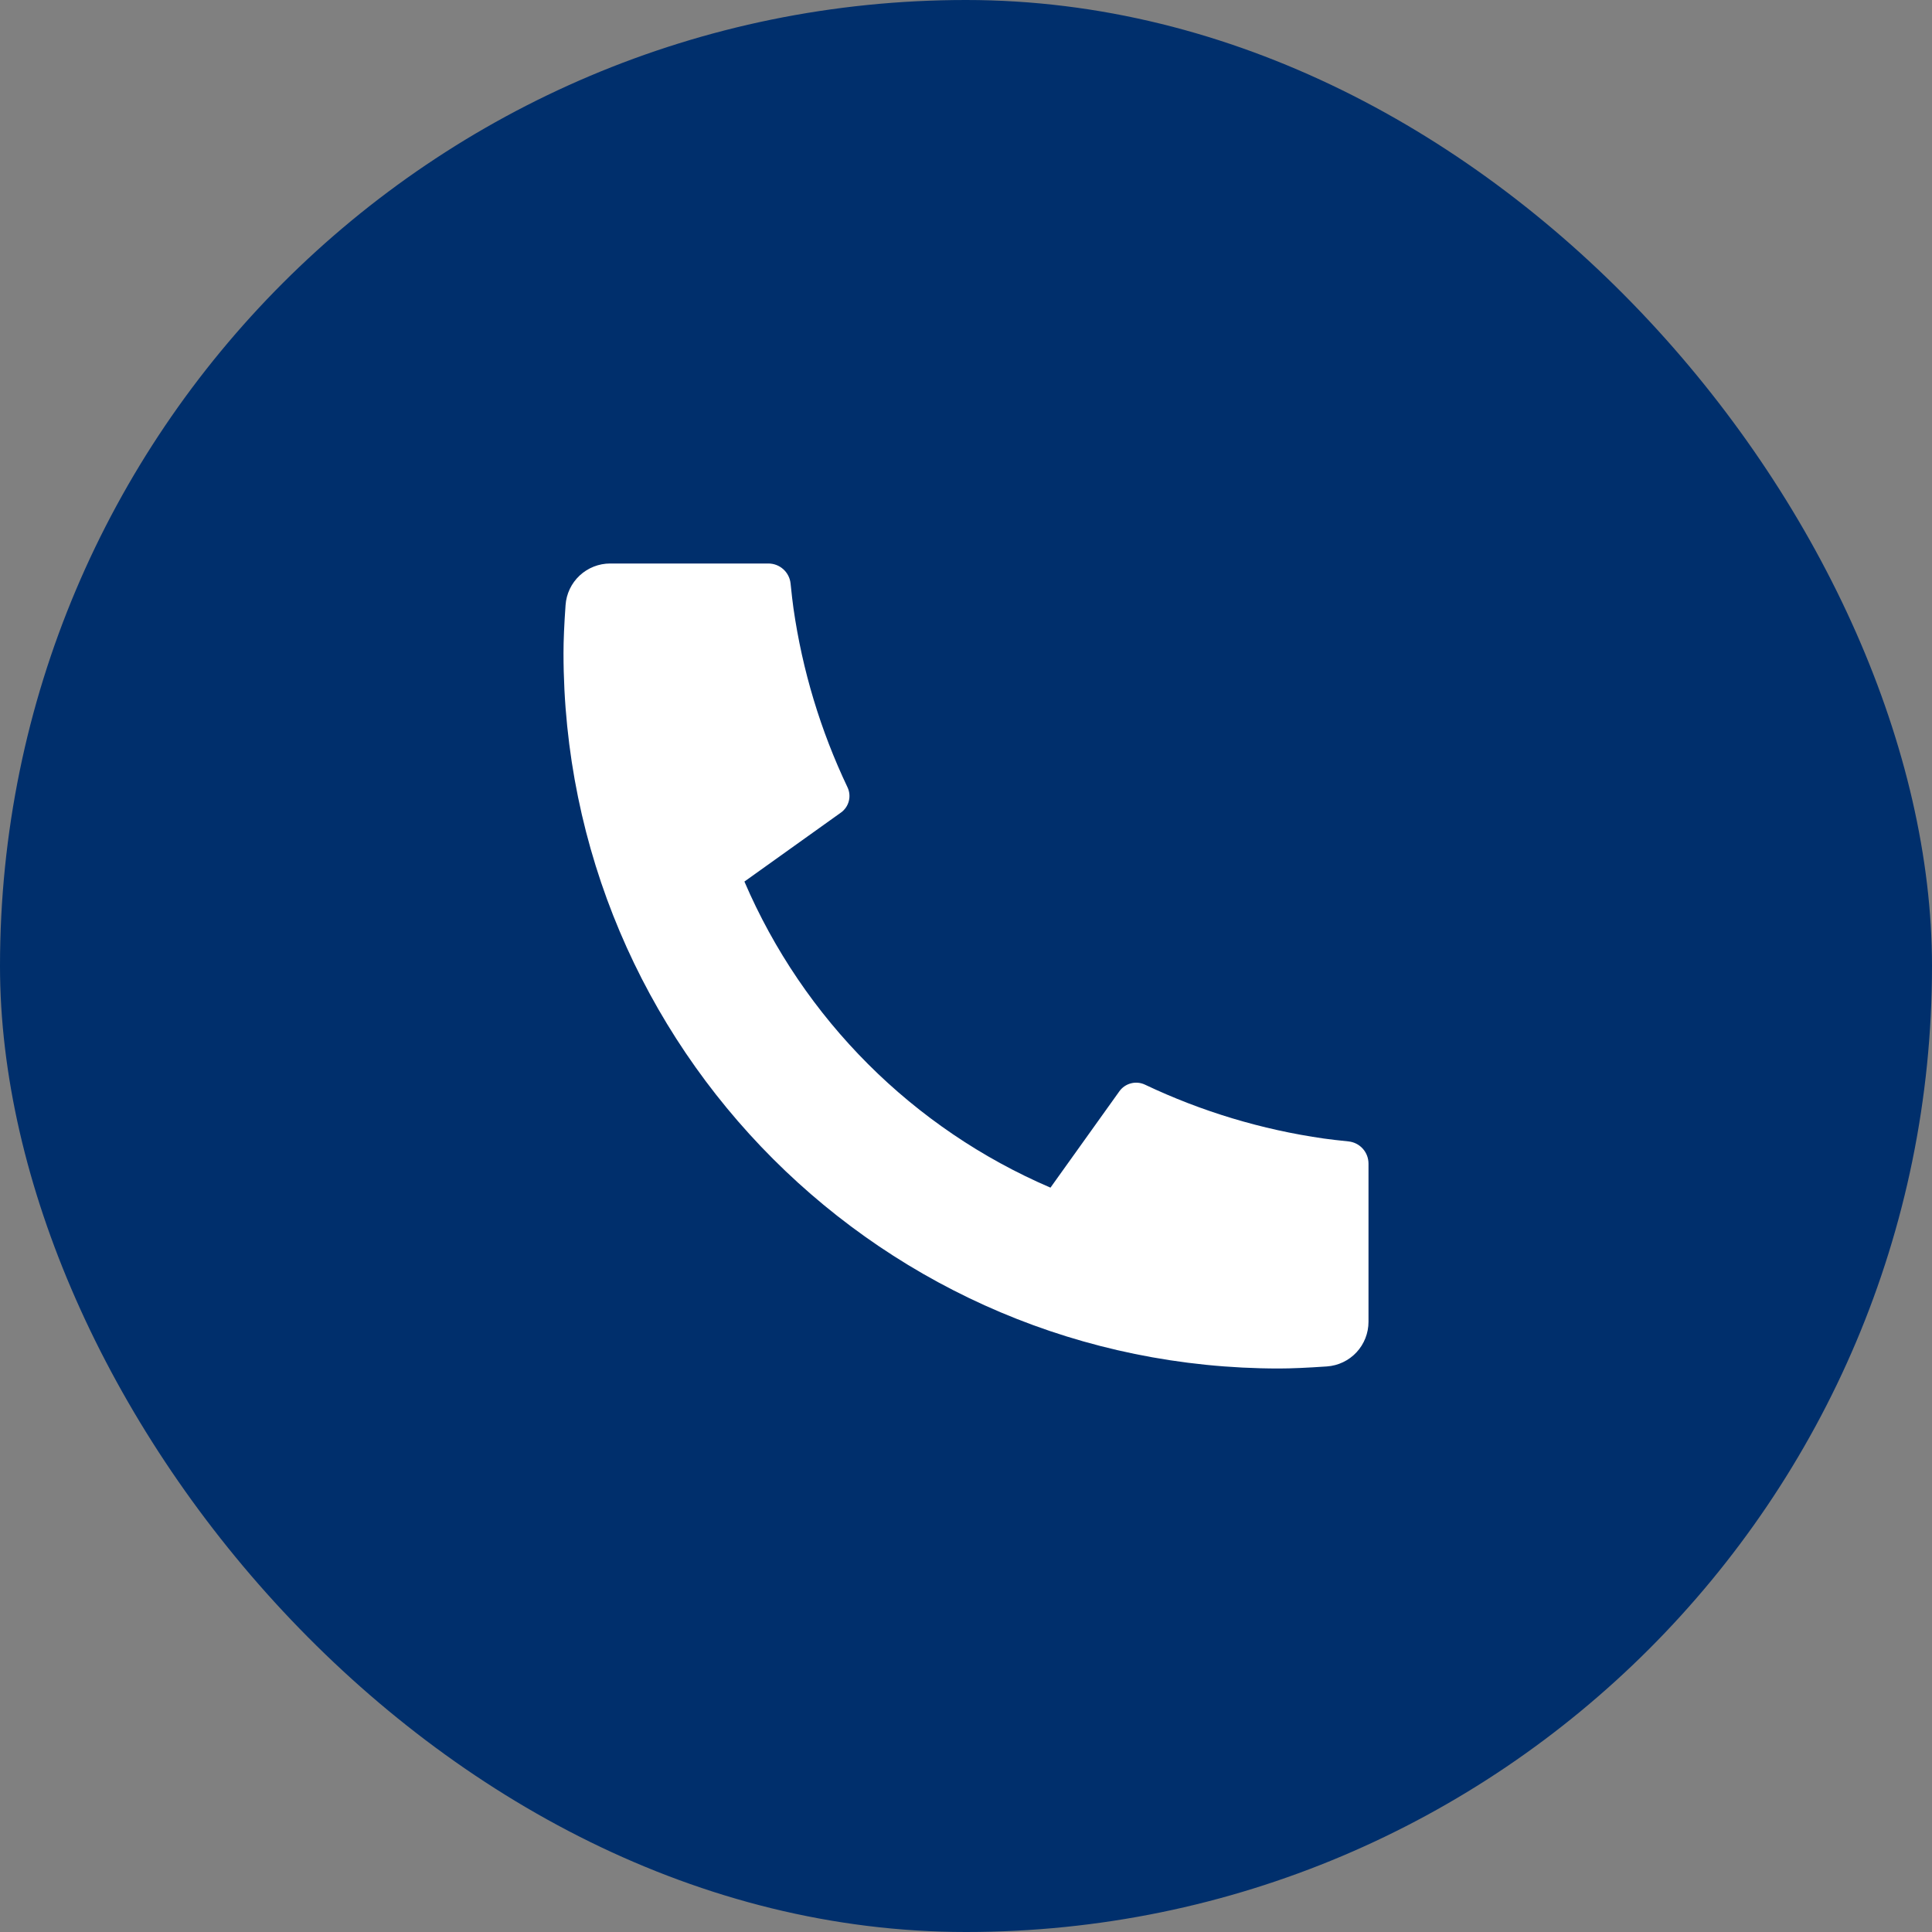
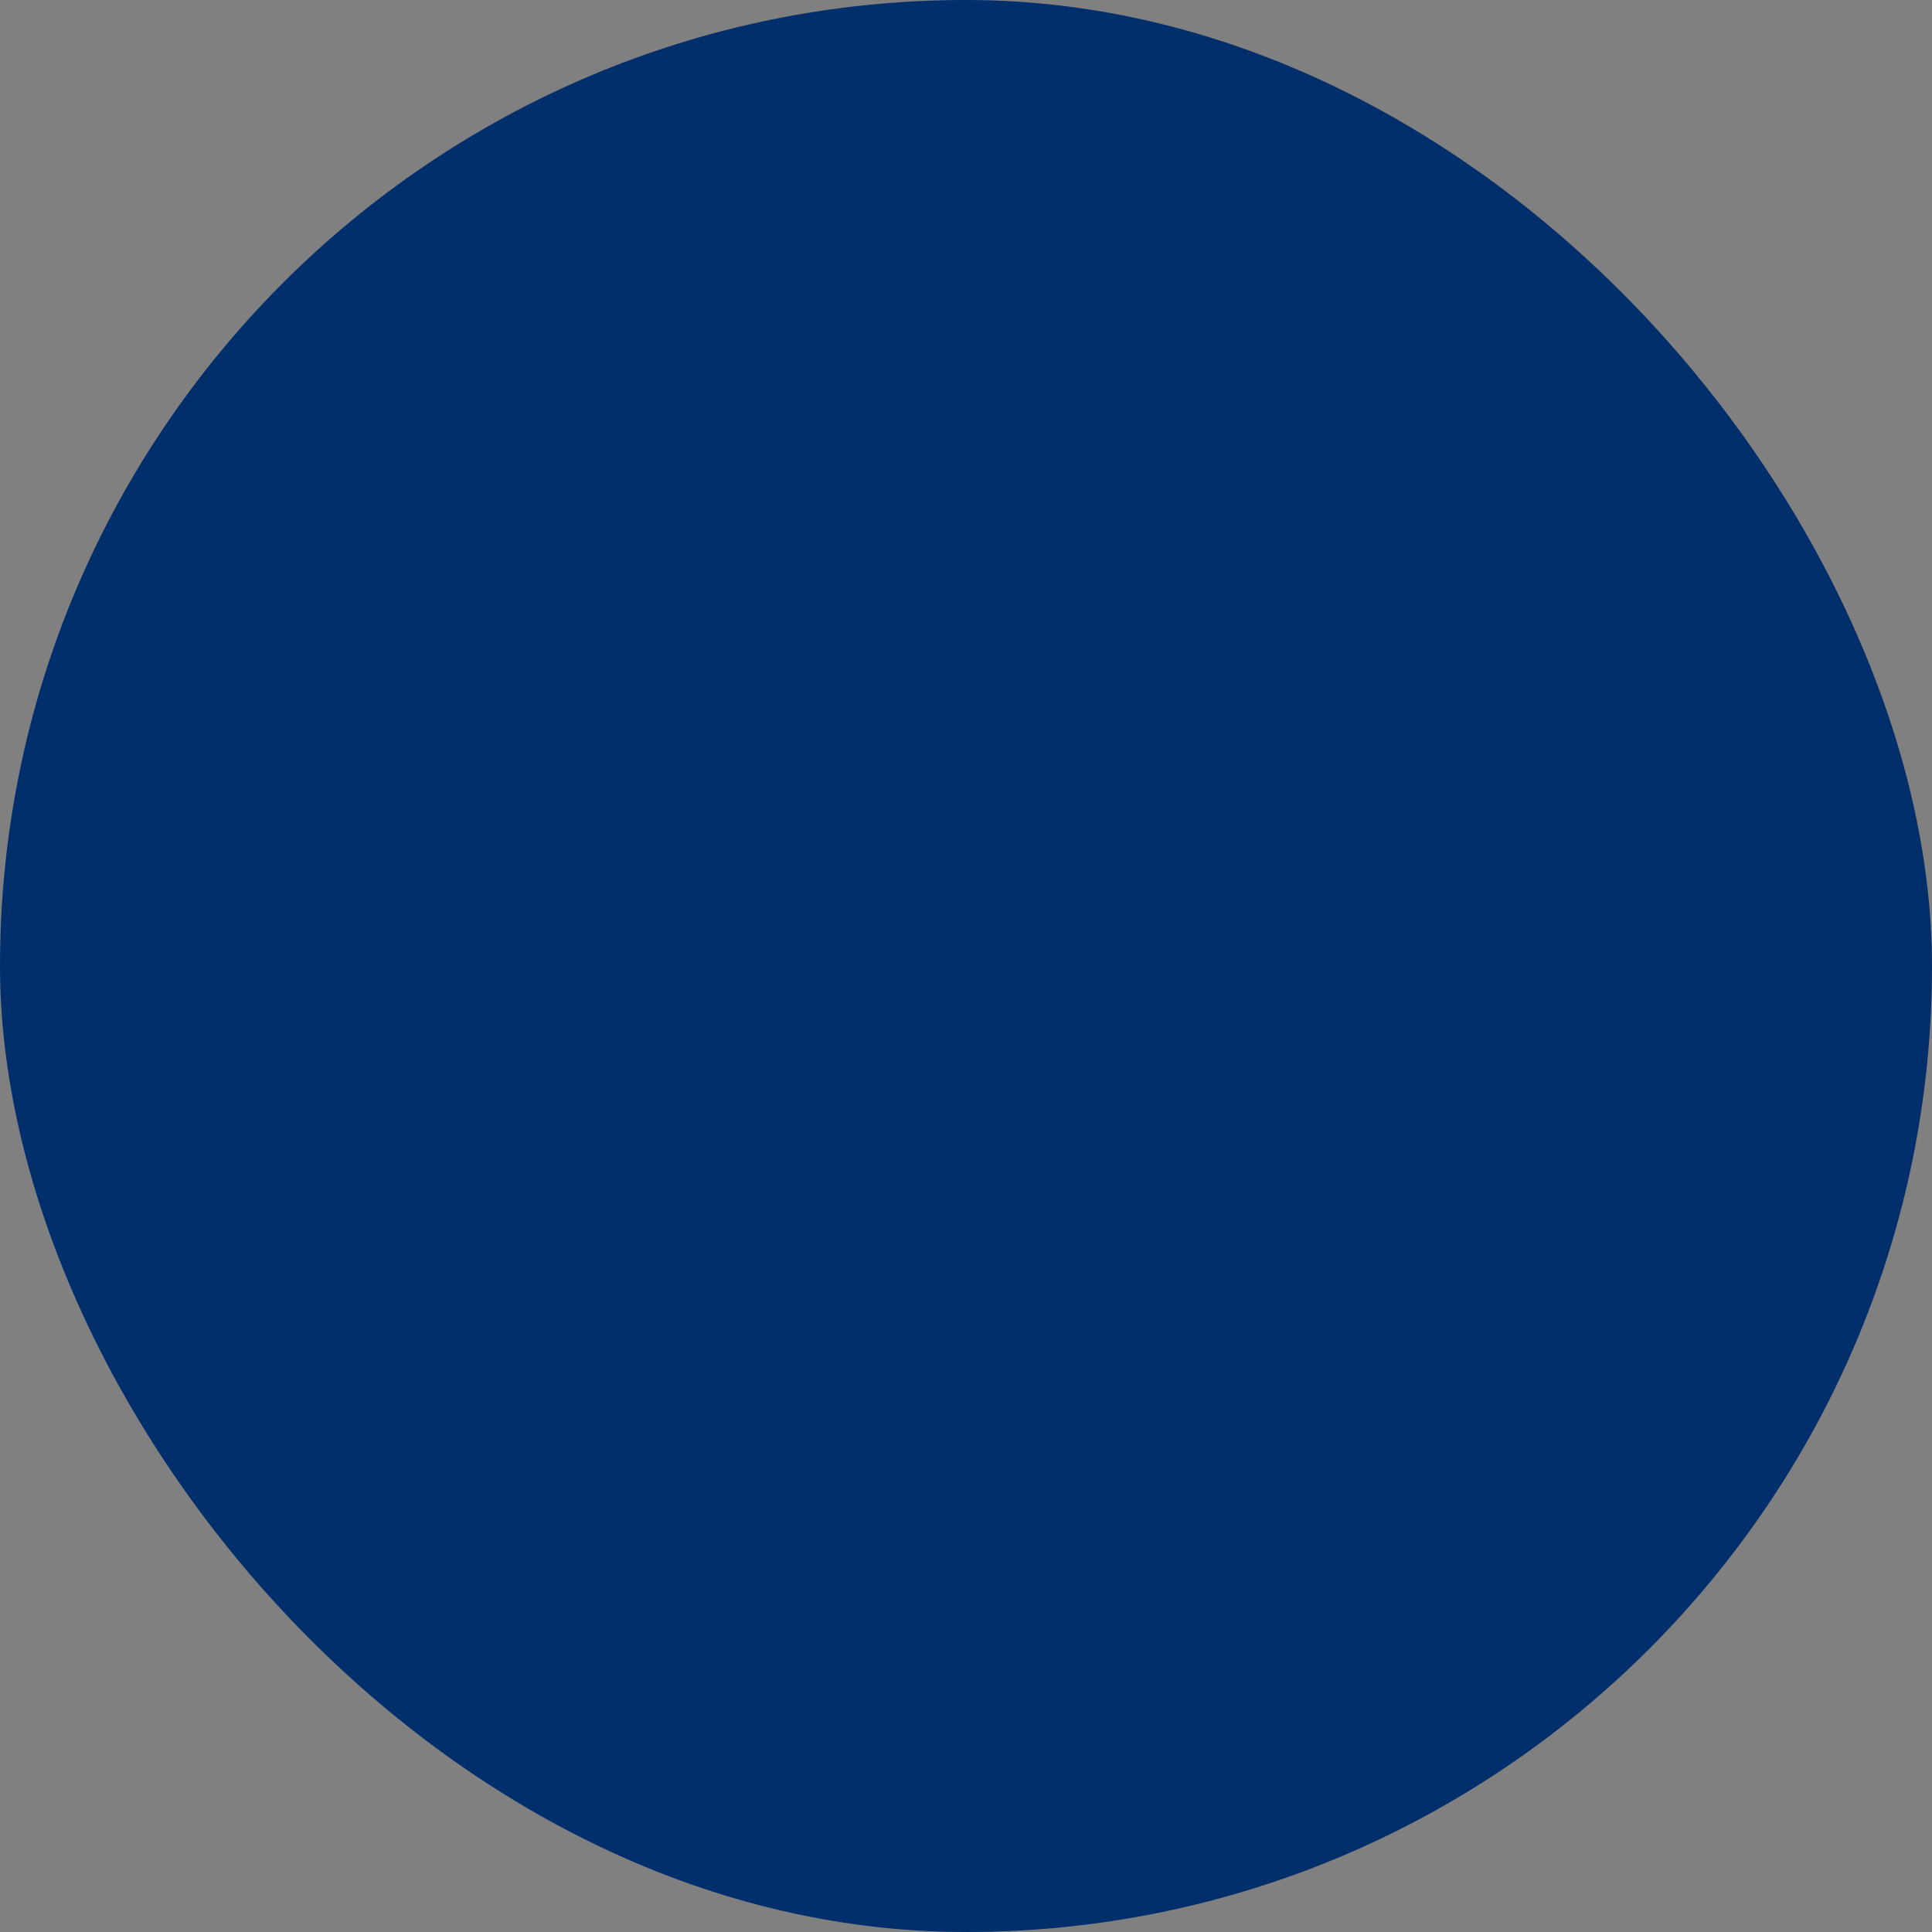
<svg xmlns="http://www.w3.org/2000/svg" width="72" height="72" viewBox="0 0 72 72" fill="none">
  <rect x="0" y="0" width="72" height="72" fill="#808080" stroke="none" />
  <rect width="72" height="72" rx="36" fill="#002F6C" />
-   <path d="M51 43.367V49.26C51 49.682 50.84 50.088 50.553 50.397C50.265 50.706 49.871 50.894 49.45 50.923C48.722 50.973 48.127 51 47.667 51C32.938 51 21 39.062 21 24.333C21 23.873 21.025 23.278 21.077 22.55C21.106 22.129 21.294 21.735 21.603 21.447C21.912 21.16 22.318 21 22.74 21H28.633C28.84 21 29.04 21.076 29.193 21.215C29.346 21.354 29.443 21.544 29.463 21.75C29.502 22.133 29.537 22.438 29.57 22.67C29.901 24.982 30.58 27.23 31.583 29.338C31.742 29.672 31.638 30.07 31.338 30.283L27.742 32.853C29.941 37.977 34.024 42.061 39.148 44.26L41.715 40.67C41.82 40.523 41.973 40.418 42.148 40.373C42.322 40.327 42.507 40.345 42.67 40.422C44.778 41.423 47.026 42.1 49.337 42.43C49.568 42.463 49.873 42.498 50.253 42.537C50.459 42.558 50.649 42.654 50.787 42.808C50.925 42.961 51 43.16 51 43.367Z" fill="white" />
</svg>